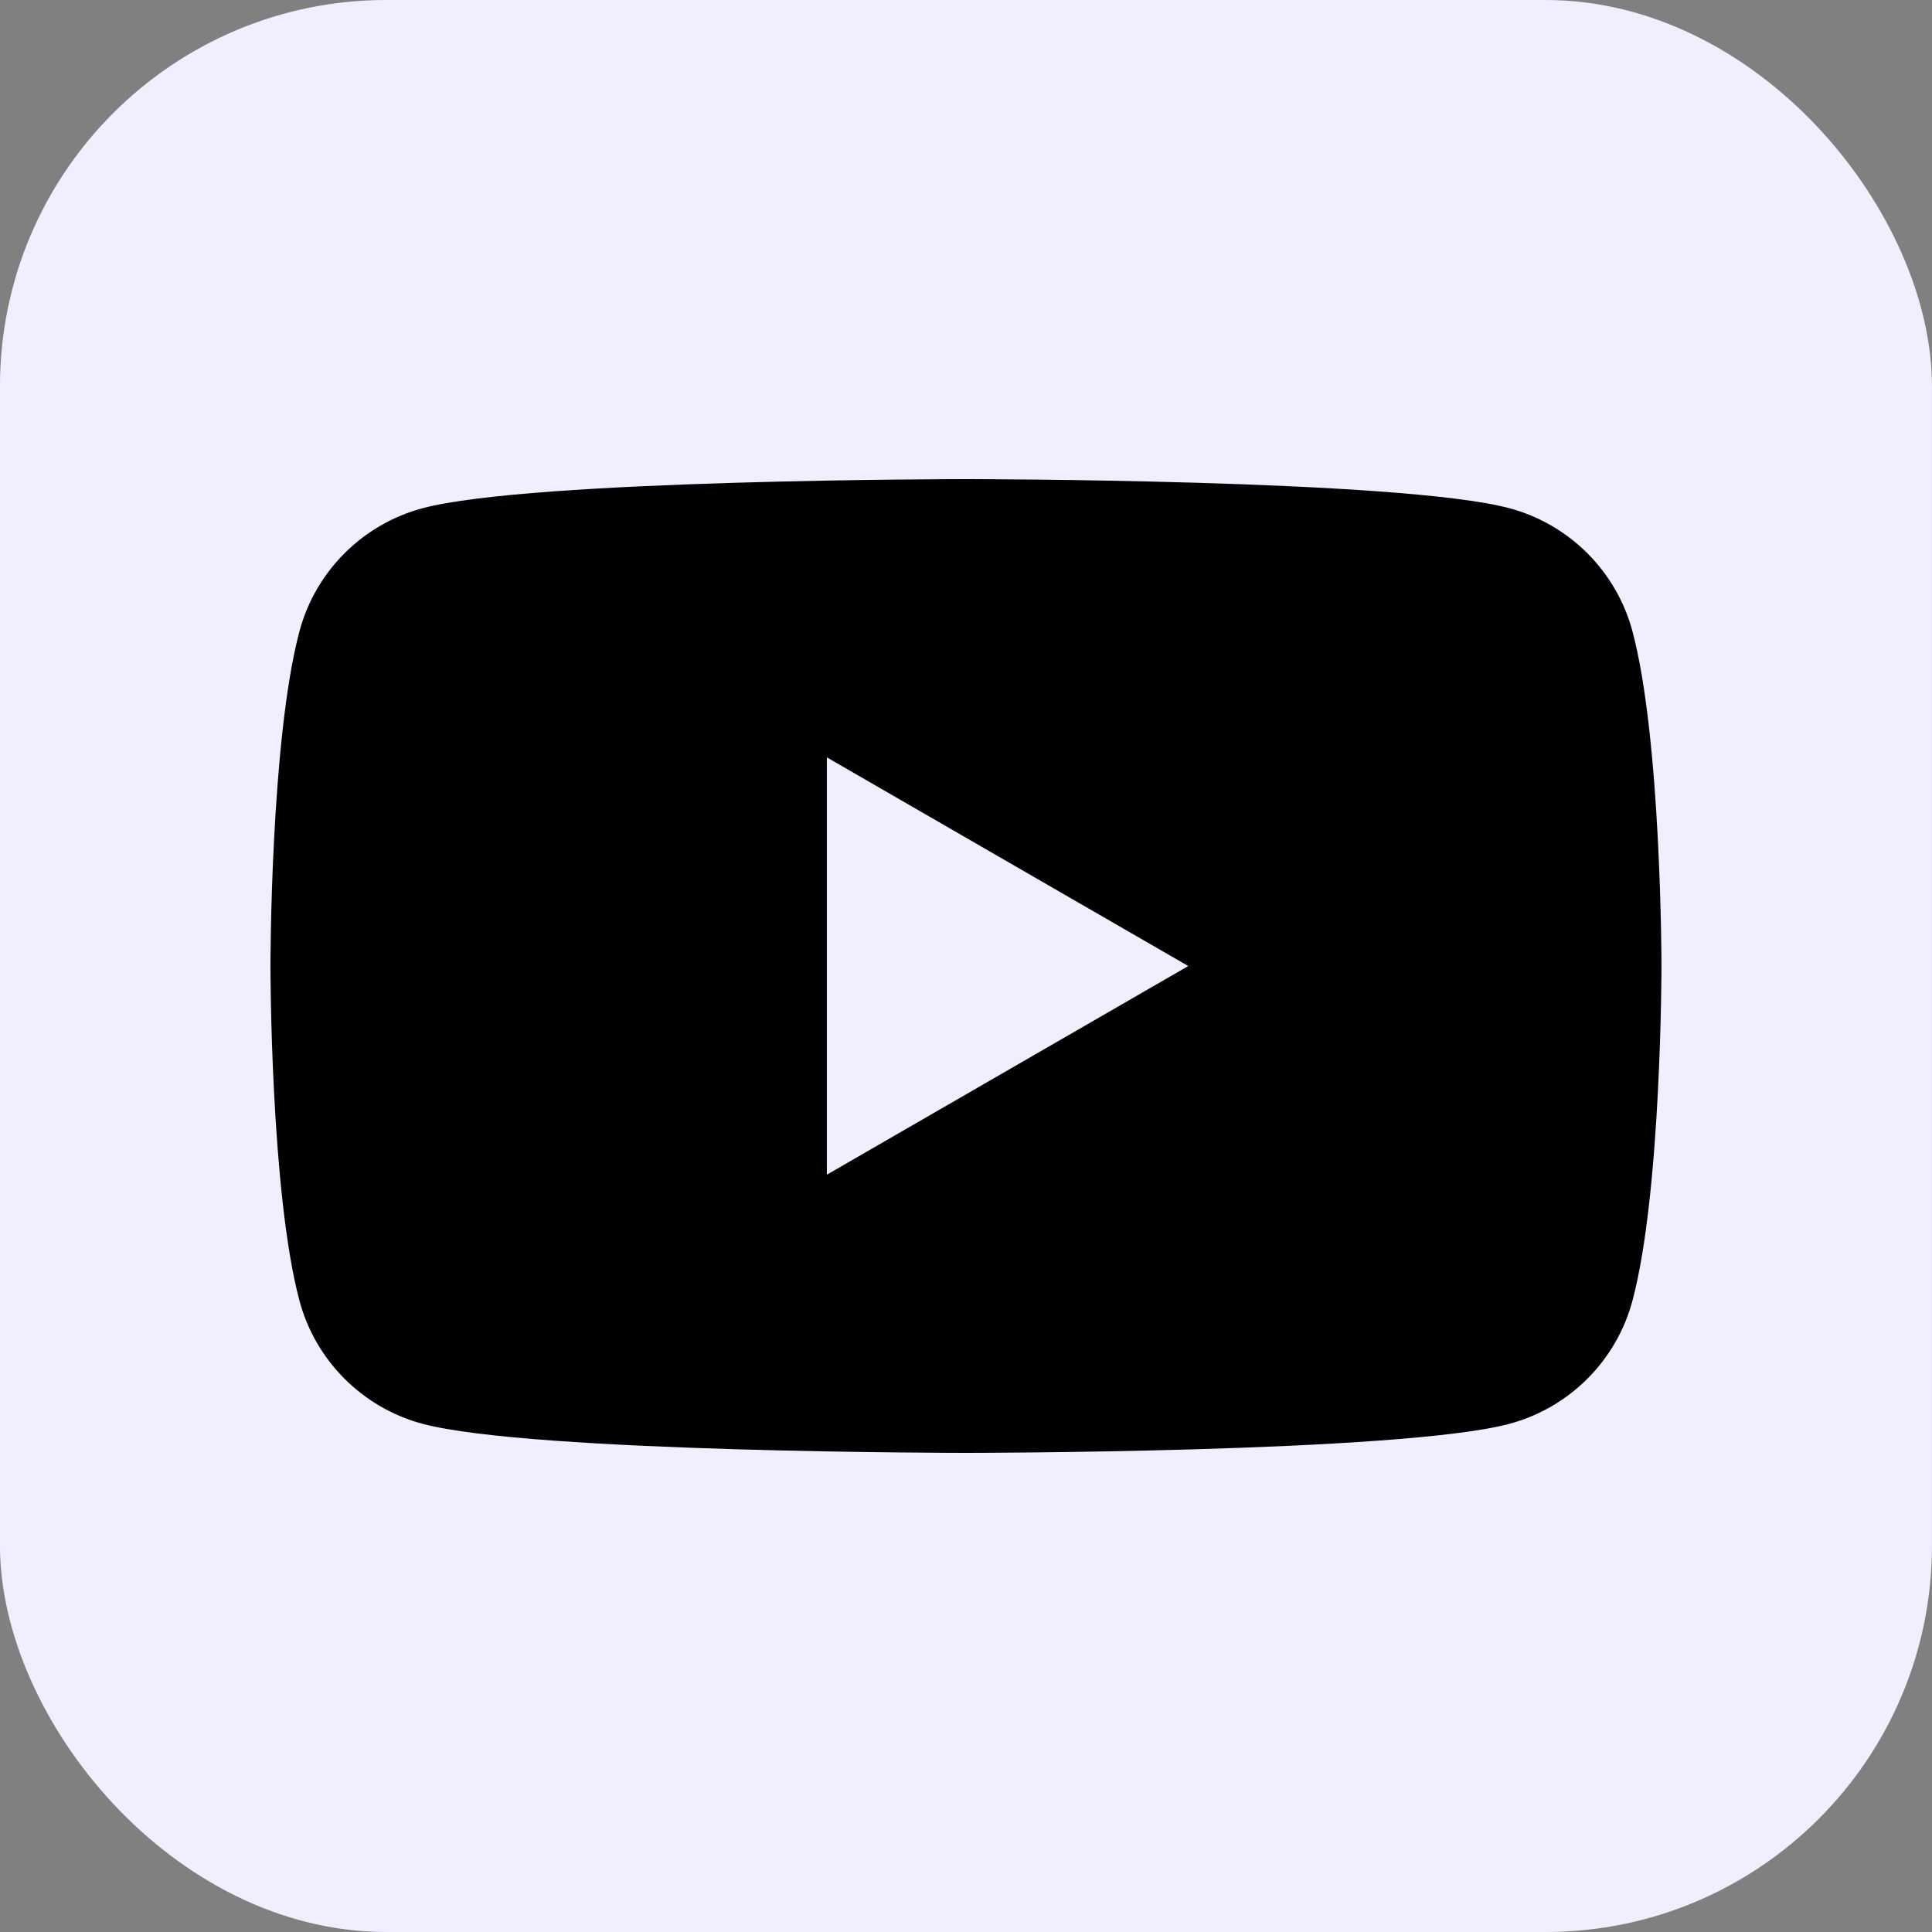
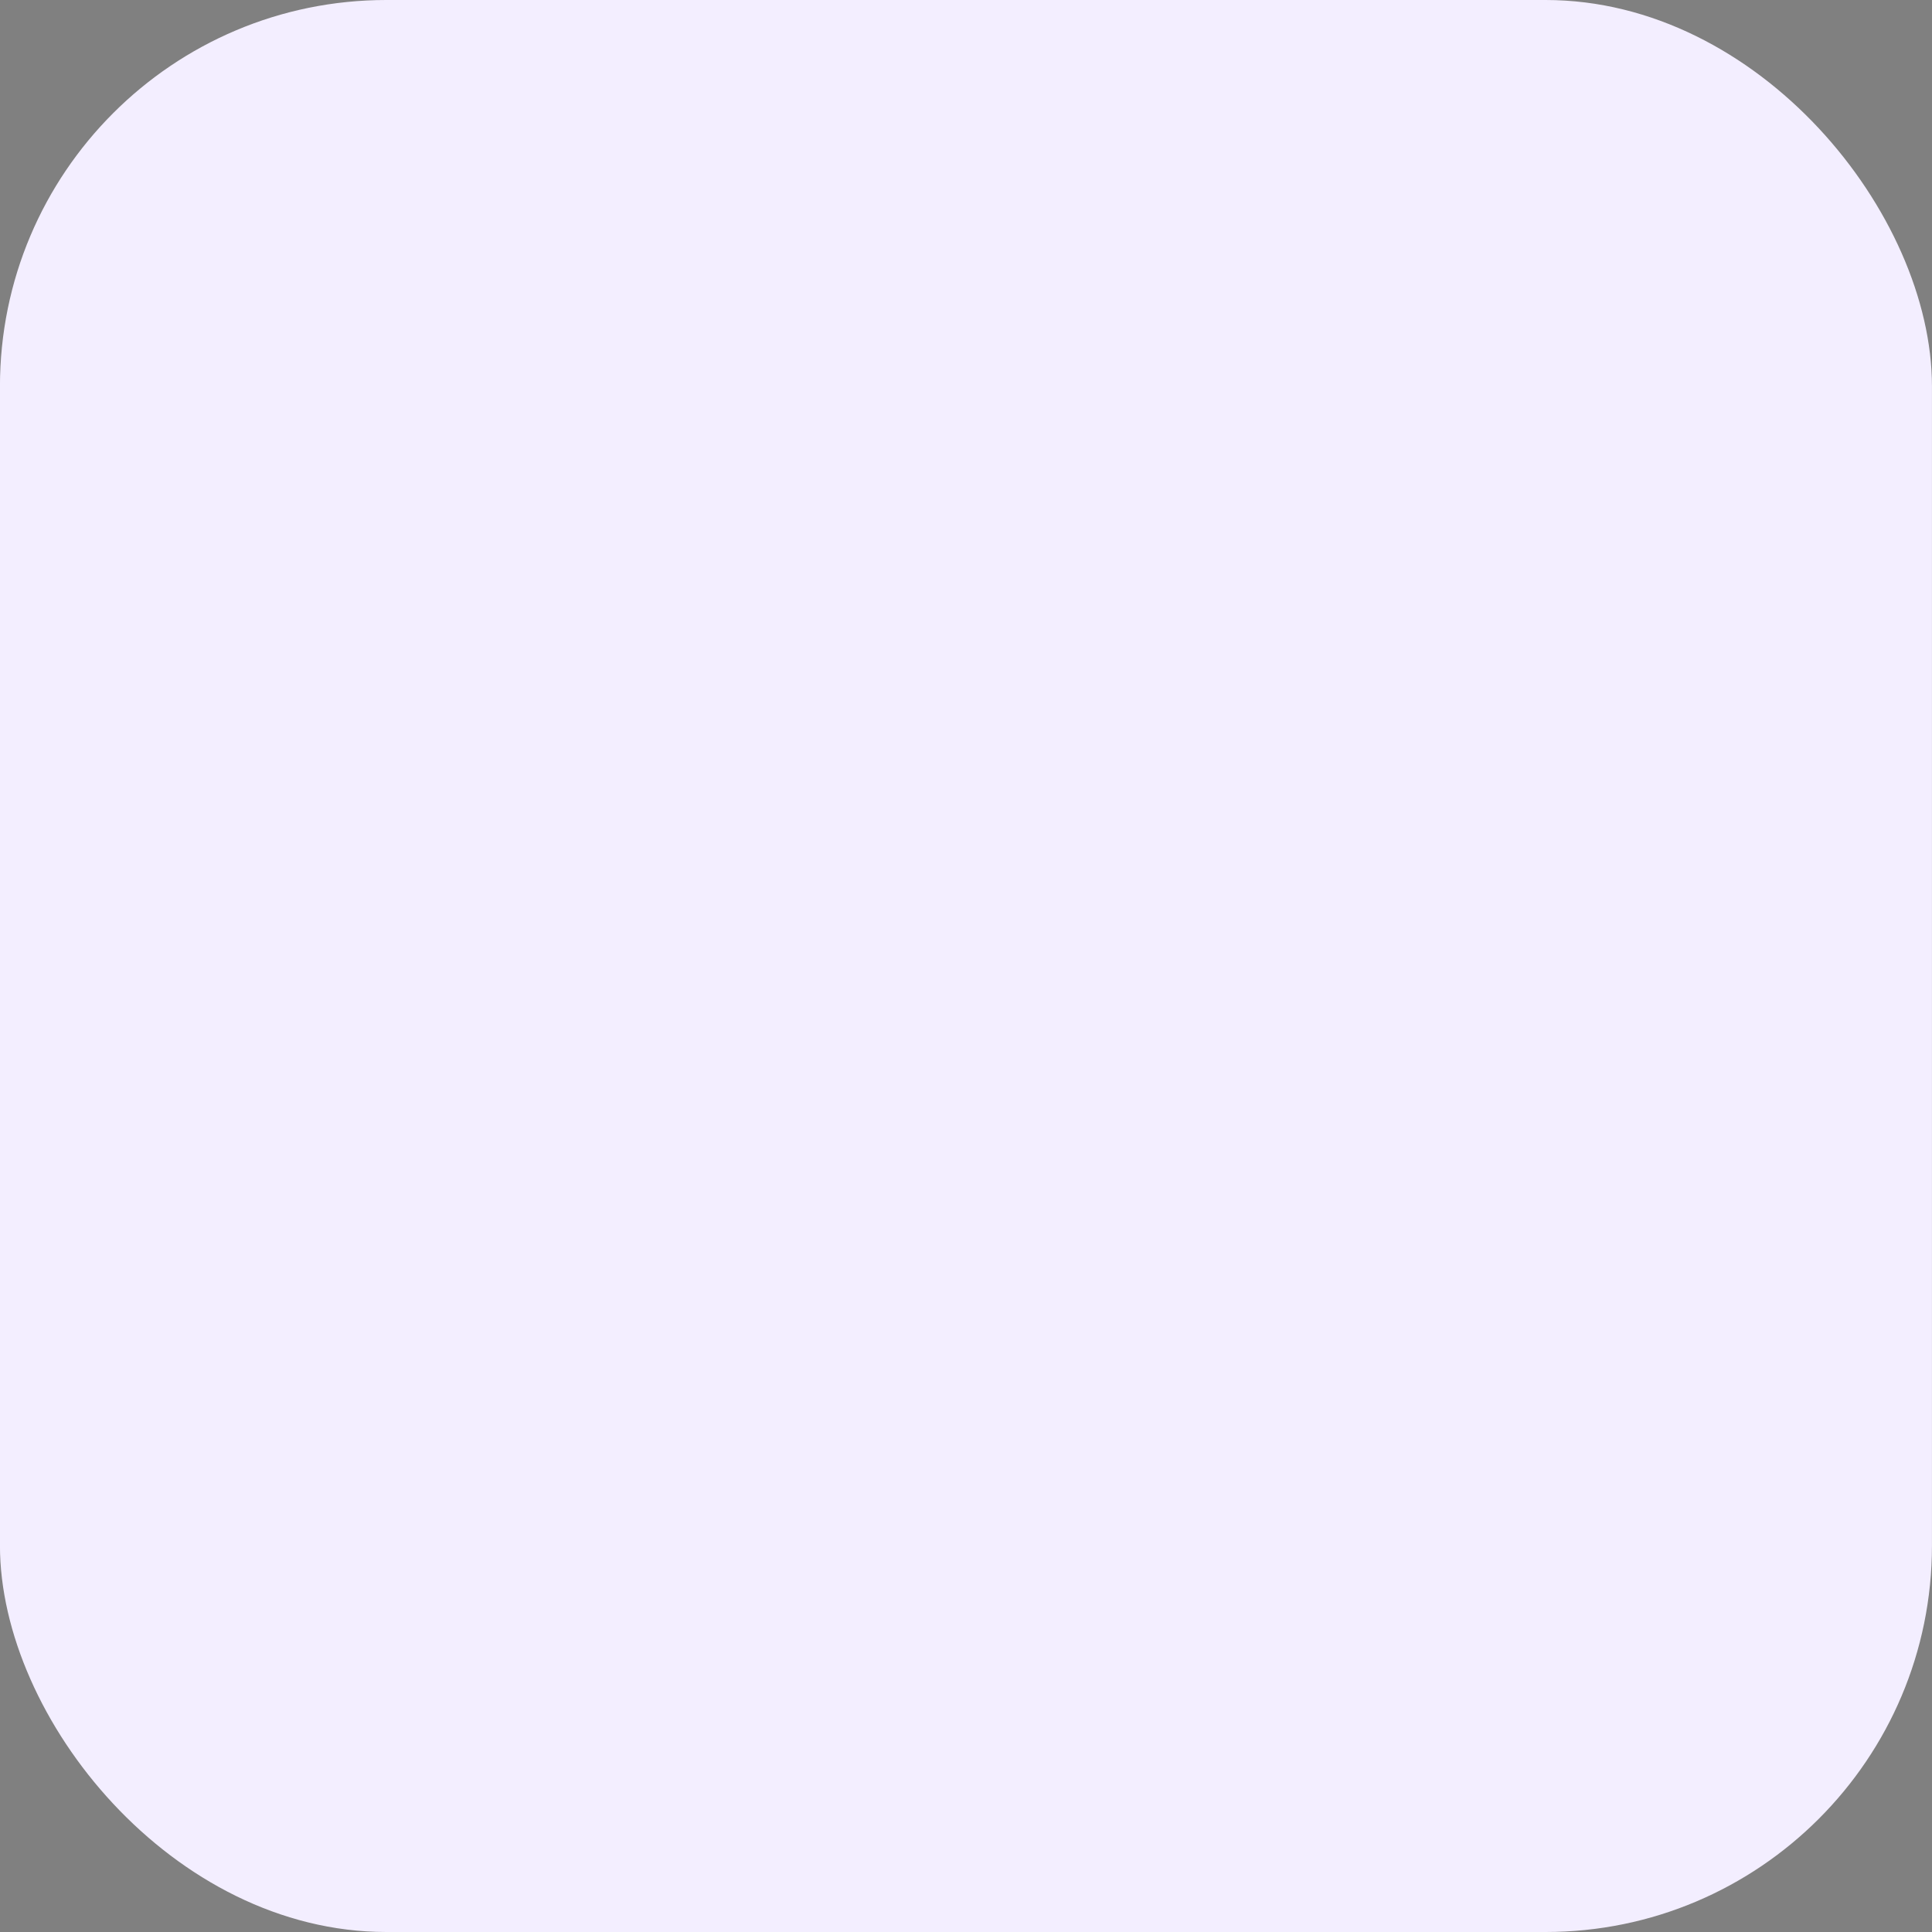
<svg xmlns="http://www.w3.org/2000/svg" width="50" height="50" viewBox="0 0 50 50" fill="none">
  <rect x="0" y="0" width="50" height="50" fill="#808080" stroke="none" />
  <rect x="-0.001" width="50" height="50" rx="10" fill="#F3EEFF" />
  <g clip-path="url(#clip0_1886_3449)">
-     <path d="M42.247 16.335C41.833 14.786 40.613 13.567 39.064 13.153C36.257 12.4 24.999 12.4 24.999 12.4C24.999 12.4 13.742 12.4 10.934 13.153C9.385 13.567 8.165 14.786 7.751 16.335C6.999 19.143 6.999 25.001 6.999 25.001C6.999 25.001 6.999 30.858 7.751 33.665C8.165 35.214 9.385 36.434 10.934 36.848C13.742 37.6 24.999 37.6 24.999 37.6C24.999 37.6 36.257 37.6 39.064 36.848C40.613 36.434 41.833 35.214 42.247 33.665C42.999 30.858 42.999 25.001 42.999 25.001C42.999 25.001 42.999 19.143 42.247 16.335ZM21.399 30.401V19.601L30.752 25.001L21.399 30.401Z" fill="#020000" />
+     <path d="M42.247 16.335C41.833 14.786 40.613 13.567 39.064 13.153C36.257 12.4 24.999 12.4 24.999 12.4C24.999 12.4 13.742 12.4 10.934 13.153C9.385 13.567 8.165 14.786 7.751 16.335C6.999 19.143 6.999 25.001 6.999 25.001C6.999 25.001 6.999 30.858 7.751 33.665C8.165 35.214 9.385 36.434 10.934 36.848C13.742 37.6 24.999 37.6 24.999 37.6C24.999 37.6 36.257 37.6 39.064 36.848C42.999 30.858 42.999 25.001 42.999 25.001C42.999 25.001 42.999 19.143 42.247 16.335ZM21.399 30.401V19.601L30.752 25.001L21.399 30.401Z" fill="#020000" />
  </g>
  <defs>
    <clipPath id="clip0_1886_3449">
-       <rect width="36" height="36" fill="white" transform="translate(6.999 7)" />
-     </clipPath>
+       </clipPath>
  </defs>
</svg>